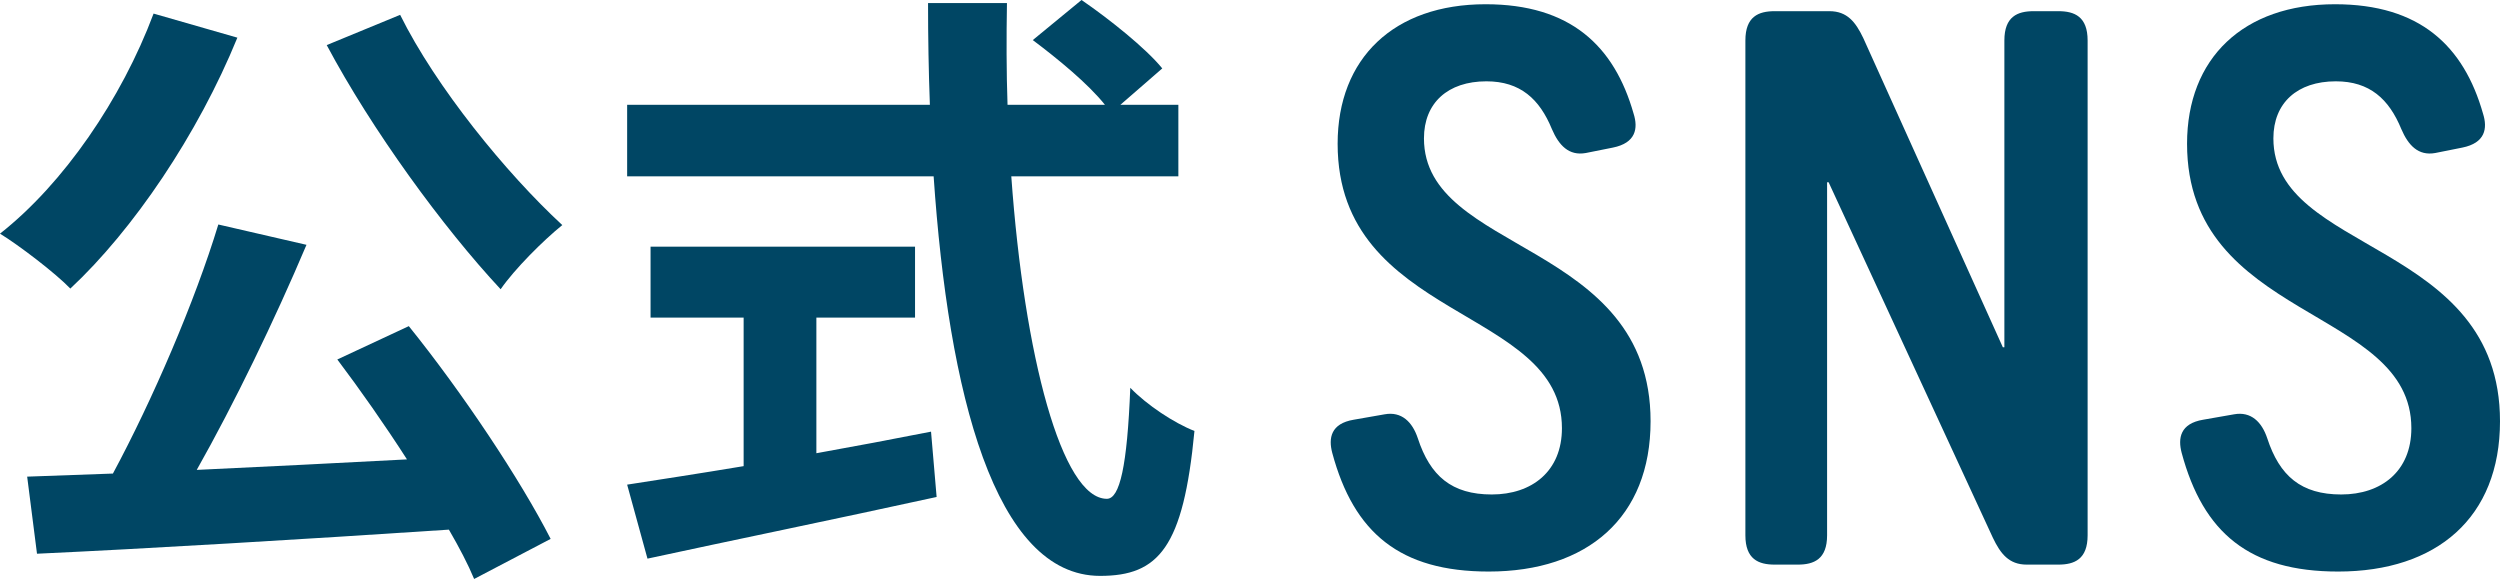
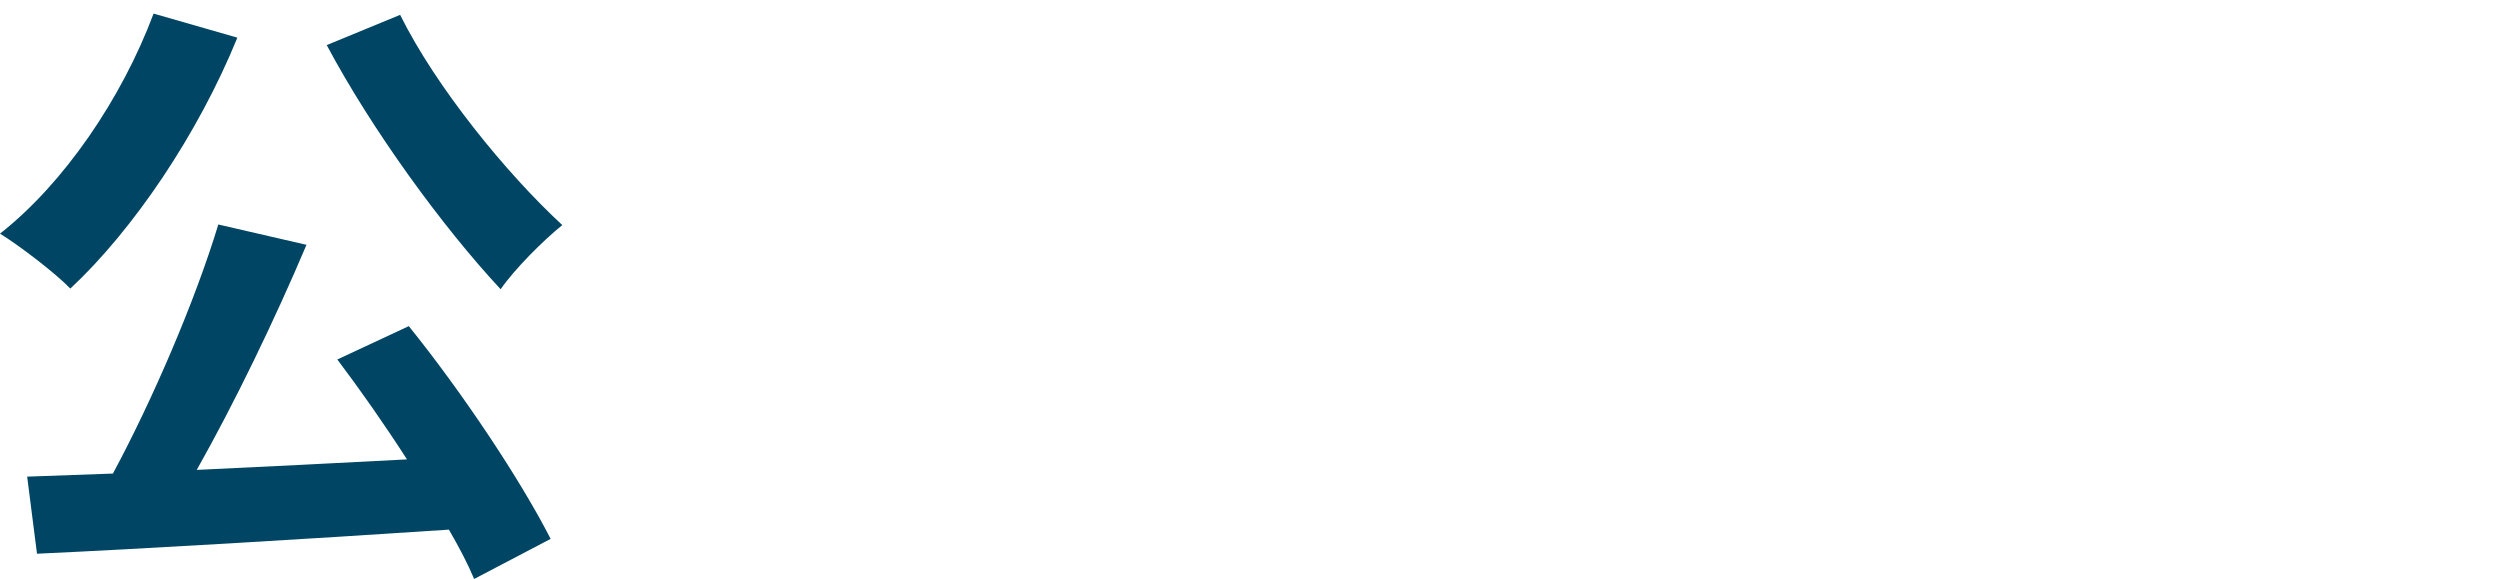
<svg xmlns="http://www.w3.org/2000/svg" id="_レイヤー_2" data-name="レイヤー_2" viewBox="0 0 259.47 60.09">
  <defs>
    <style>
      .cls-1 {
        fill: #004664;
      }
    </style>
  </defs>
  <g id="contents">
    <g>
      <path class="cls-1" d="M24.64,3.9c-4.1,10.05-10.82,19.97-17.34,26.05-1.54-1.6-5.31-4.48-7.3-5.7C6.59,19.07,12.61,10.3,15.94,1.41l8.7,2.5ZM42.43,33.85c5.57,6.91,11.58,15.93,14.72,22.08l-7.94,4.16c-.64-1.54-1.54-3.26-2.62-5.12-15.36,1.02-31.49,1.98-42.75,2.5l-1.02-8,8.9-.32c4.1-7.62,8.51-17.85,10.94-25.85l9.15,2.11c-3.33,7.87-7.49,16.45-11.39,23.36,6.91-.32,14.4-.7,21.82-1.09-2.3-3.58-4.86-7.23-7.23-10.37l7.42-3.46ZM41.53,1.54c3.71,7.49,11.01,16.45,16.83,21.82-1.98,1.6-4.93,4.54-6.4,6.66-6.02-6.46-13.38-16.57-18.05-25.34l7.62-3.14Z" />
-       <path class="cls-1" d="M104.96,18.3c1.34,18.69,5.25,33.47,9.92,33.47,1.34,0,2.11-3.39,2.43-11.52,1.73,1.79,4.54,3.65,6.66,4.48-1.15,12.1-3.71,15.04-9.79,15.04-10.94,0-15.74-18.94-17.28-41.47h-31.81v-7.42h31.42c-.13-3.46-.19-7.04-.19-10.56h8.19c-.06,3.52-.06,7.1.06,10.56h10.11c-1.73-2.18-4.93-4.8-7.49-6.72l5.06-4.16c2.88,1.98,6.66,4.99,8.38,7.1l-4.35,3.78h6.02v7.42h-17.34ZM84.73,47.04c3.9-.7,8-1.47,11.9-2.24l.58,6.78c-10.5,2.3-21.76,4.61-30.01,6.4l-2.11-7.68c3.26-.51,7.49-1.15,12.09-1.92v-15.42h-9.66v-7.36h27.45v7.36h-10.24v14.08Z" />
-       <path class="cls-1" d="M140.51,43.56l3.2-.56c1.76-.32,2.88.8,3.44,2.48,1.28,3.92,3.52,5.84,7.68,5.84s7.28-2.4,7.28-6.88c0-12.64-23.28-11.12-23.28-29.52,0-8.88,5.84-14.48,15.36-14.48,8.8,0,13.36,4.32,15.36,11.36.48,1.52.24,3.04-2.16,3.52l-2.8.56c-1.76.32-2.8-.8-3.52-2.48-1.28-3.12-3.28-4.96-6.8-4.96-4,0-6.48,2.24-6.48,5.92,0,12,23.52,10.56,23.52,29.36,0,10-6.56,15.6-16.8,15.6-9.2,0-14-4-16.24-12.32-.4-1.52-.16-3.04,2.24-3.44Z" />
-       <path class="cls-1" d="M181.15,4.2c0-2.48,1.36-3.04,3.04-3.04h5.68c1.84,0,2.72,1.12,3.52,2.8l14.48,32.08h.16V4.2c0-2.48,1.36-3.04,3.04-3.04h2.56c1.68,0,3.04.56,3.04,3.04v51.36c0,2.48-1.36,3.04-3.04,3.04h-3.28c-1.84,0-2.72-1.12-3.52-2.8l-17.04-36.88h-.16v36.64c0,2.48-1.36,3.04-3.04,3.04h-2.4c-1.68,0-3.04-.56-3.04-3.04V4.2Z" />
-       <path class="cls-1" d="M228.67,43.56l3.2-.56c1.76-.32,2.88.8,3.44,2.48,1.28,3.92,3.52,5.84,7.68,5.84s7.28-2.4,7.28-6.88c0-12.64-23.28-11.12-23.28-29.52,0-8.88,5.84-14.48,15.36-14.48,8.8,0,13.36,4.32,15.36,11.36.48,1.52.24,3.04-2.16,3.52l-2.8.56c-1.76.32-2.8-.8-3.52-2.48-1.28-3.12-3.28-4.96-6.8-4.96-4,0-6.48,2.24-6.48,5.92,0,12,23.52,10.56,23.52,29.36,0,10-6.56,15.6-16.8,15.6-9.2,0-14-4-16.24-12.32-.4-1.52-.16-3.04,2.24-3.44Z" />
    </g>
  </g>
</svg>